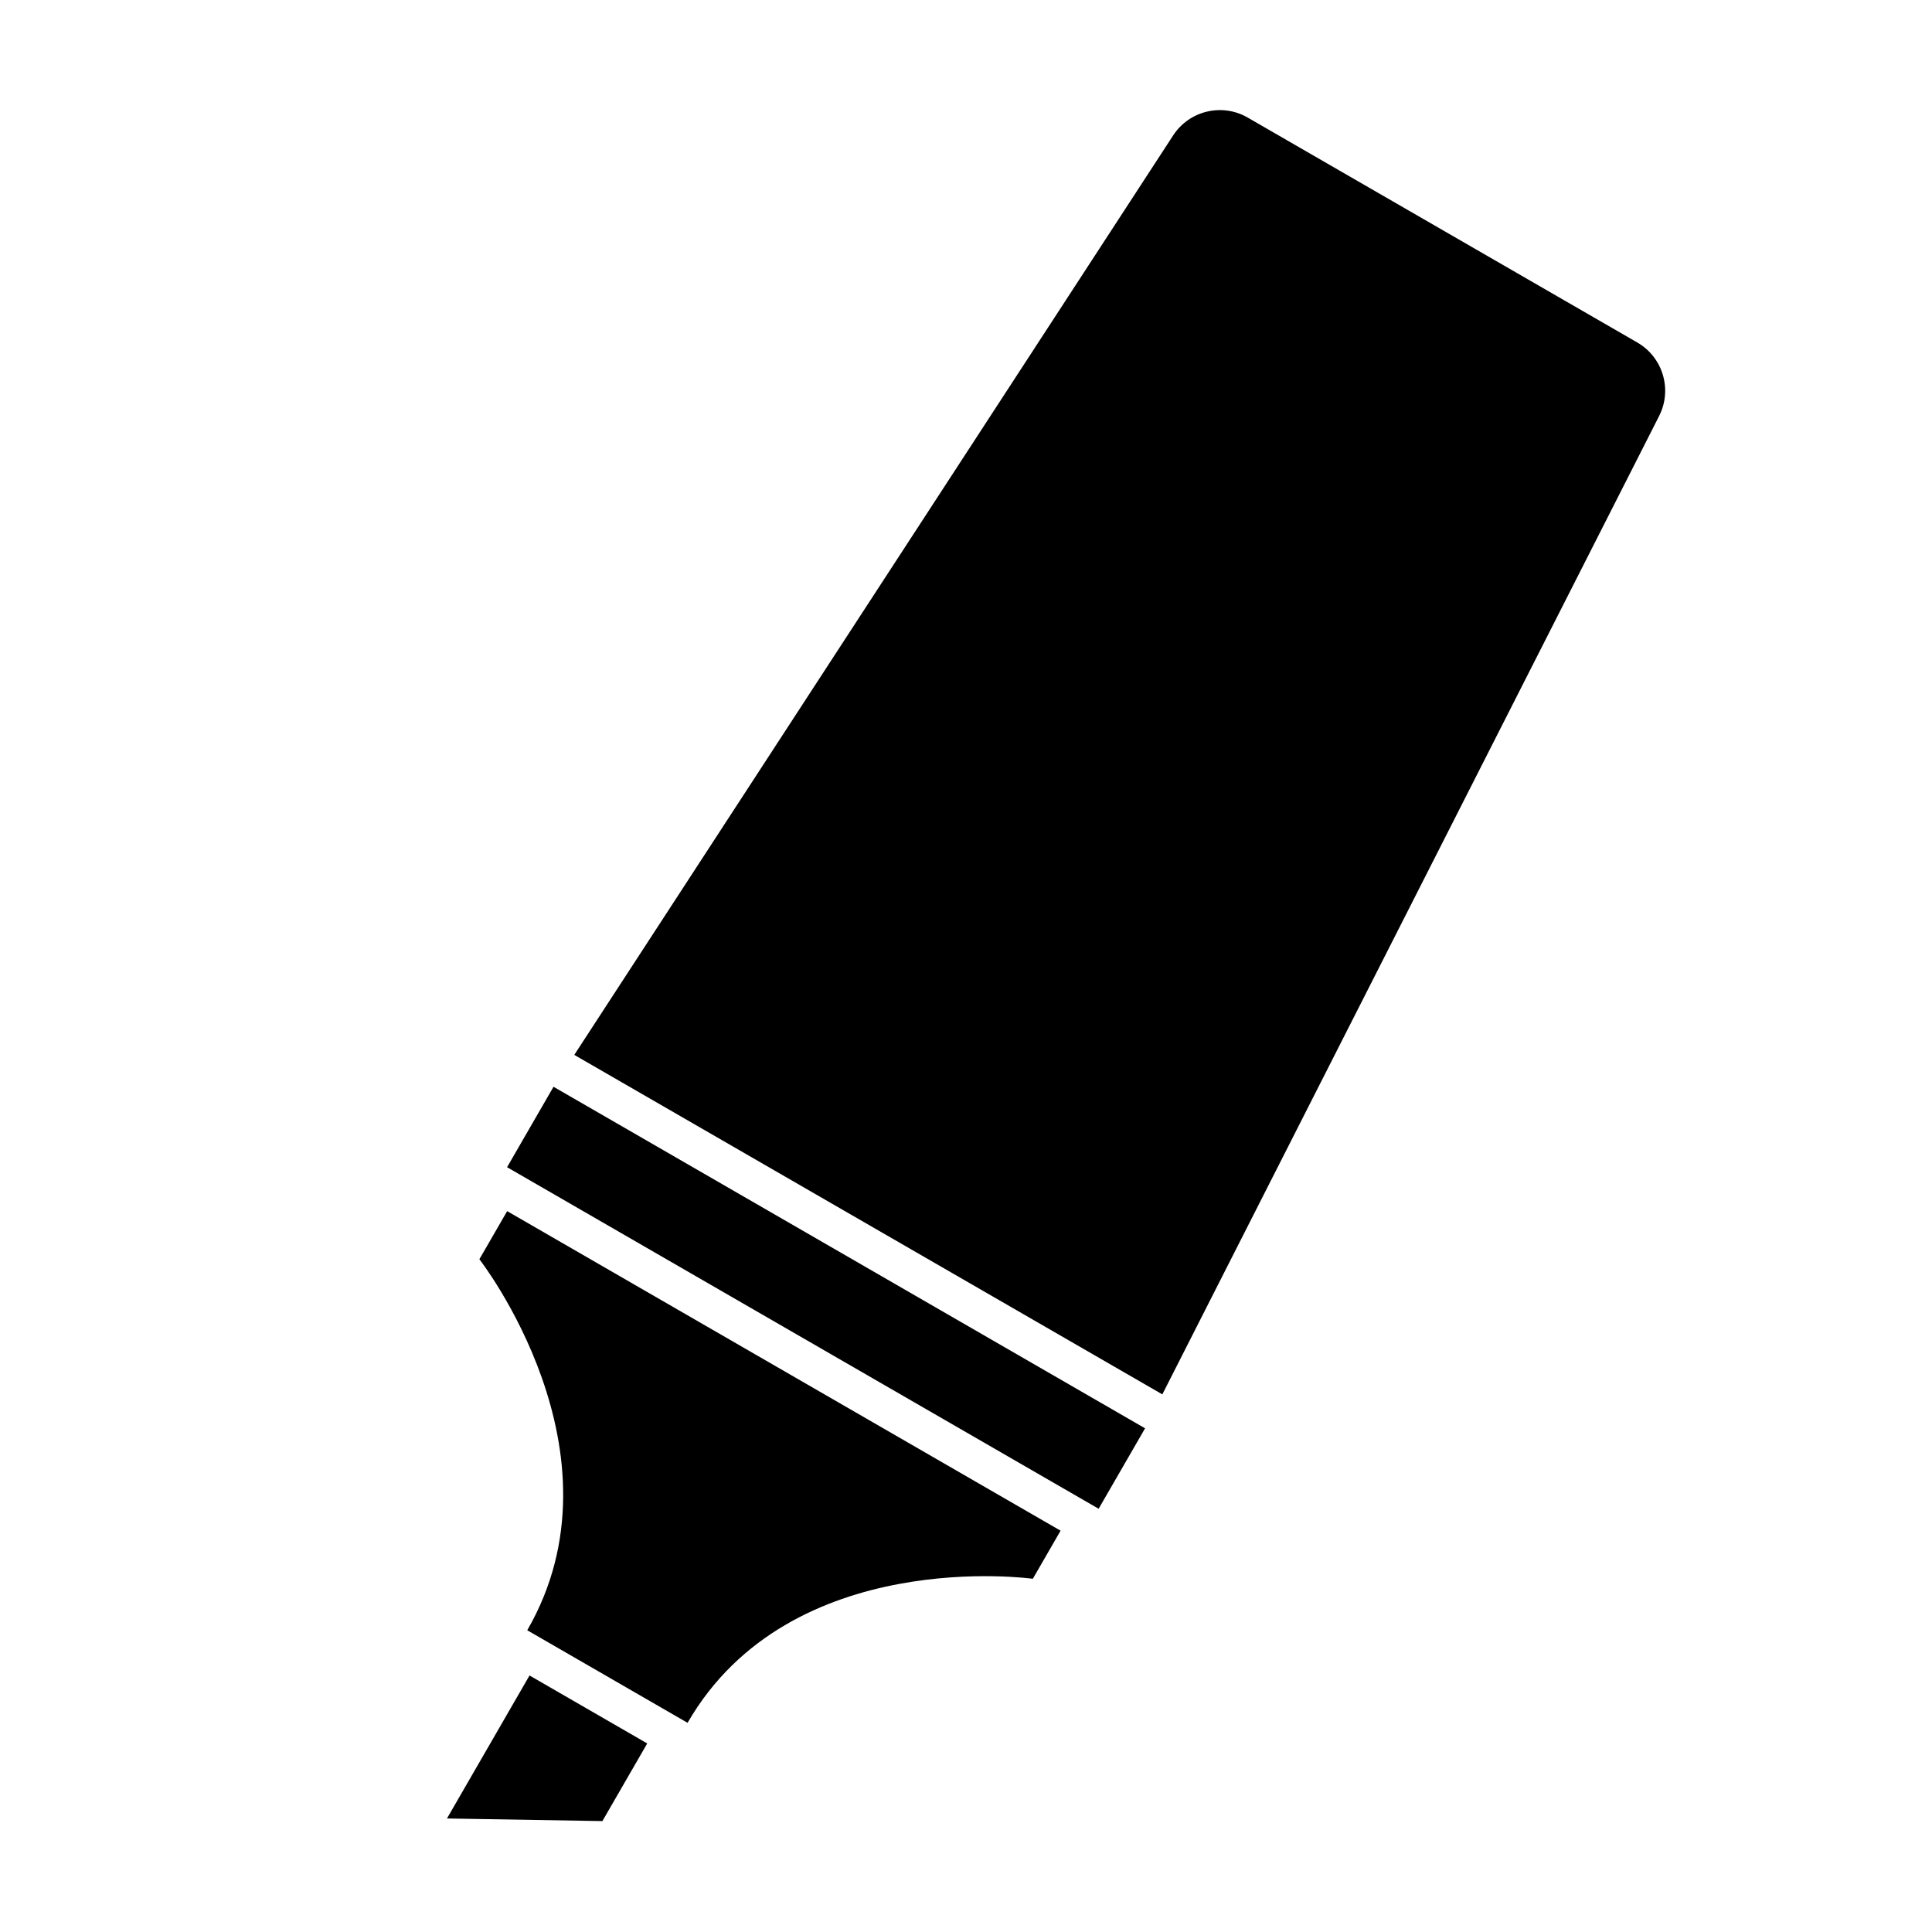
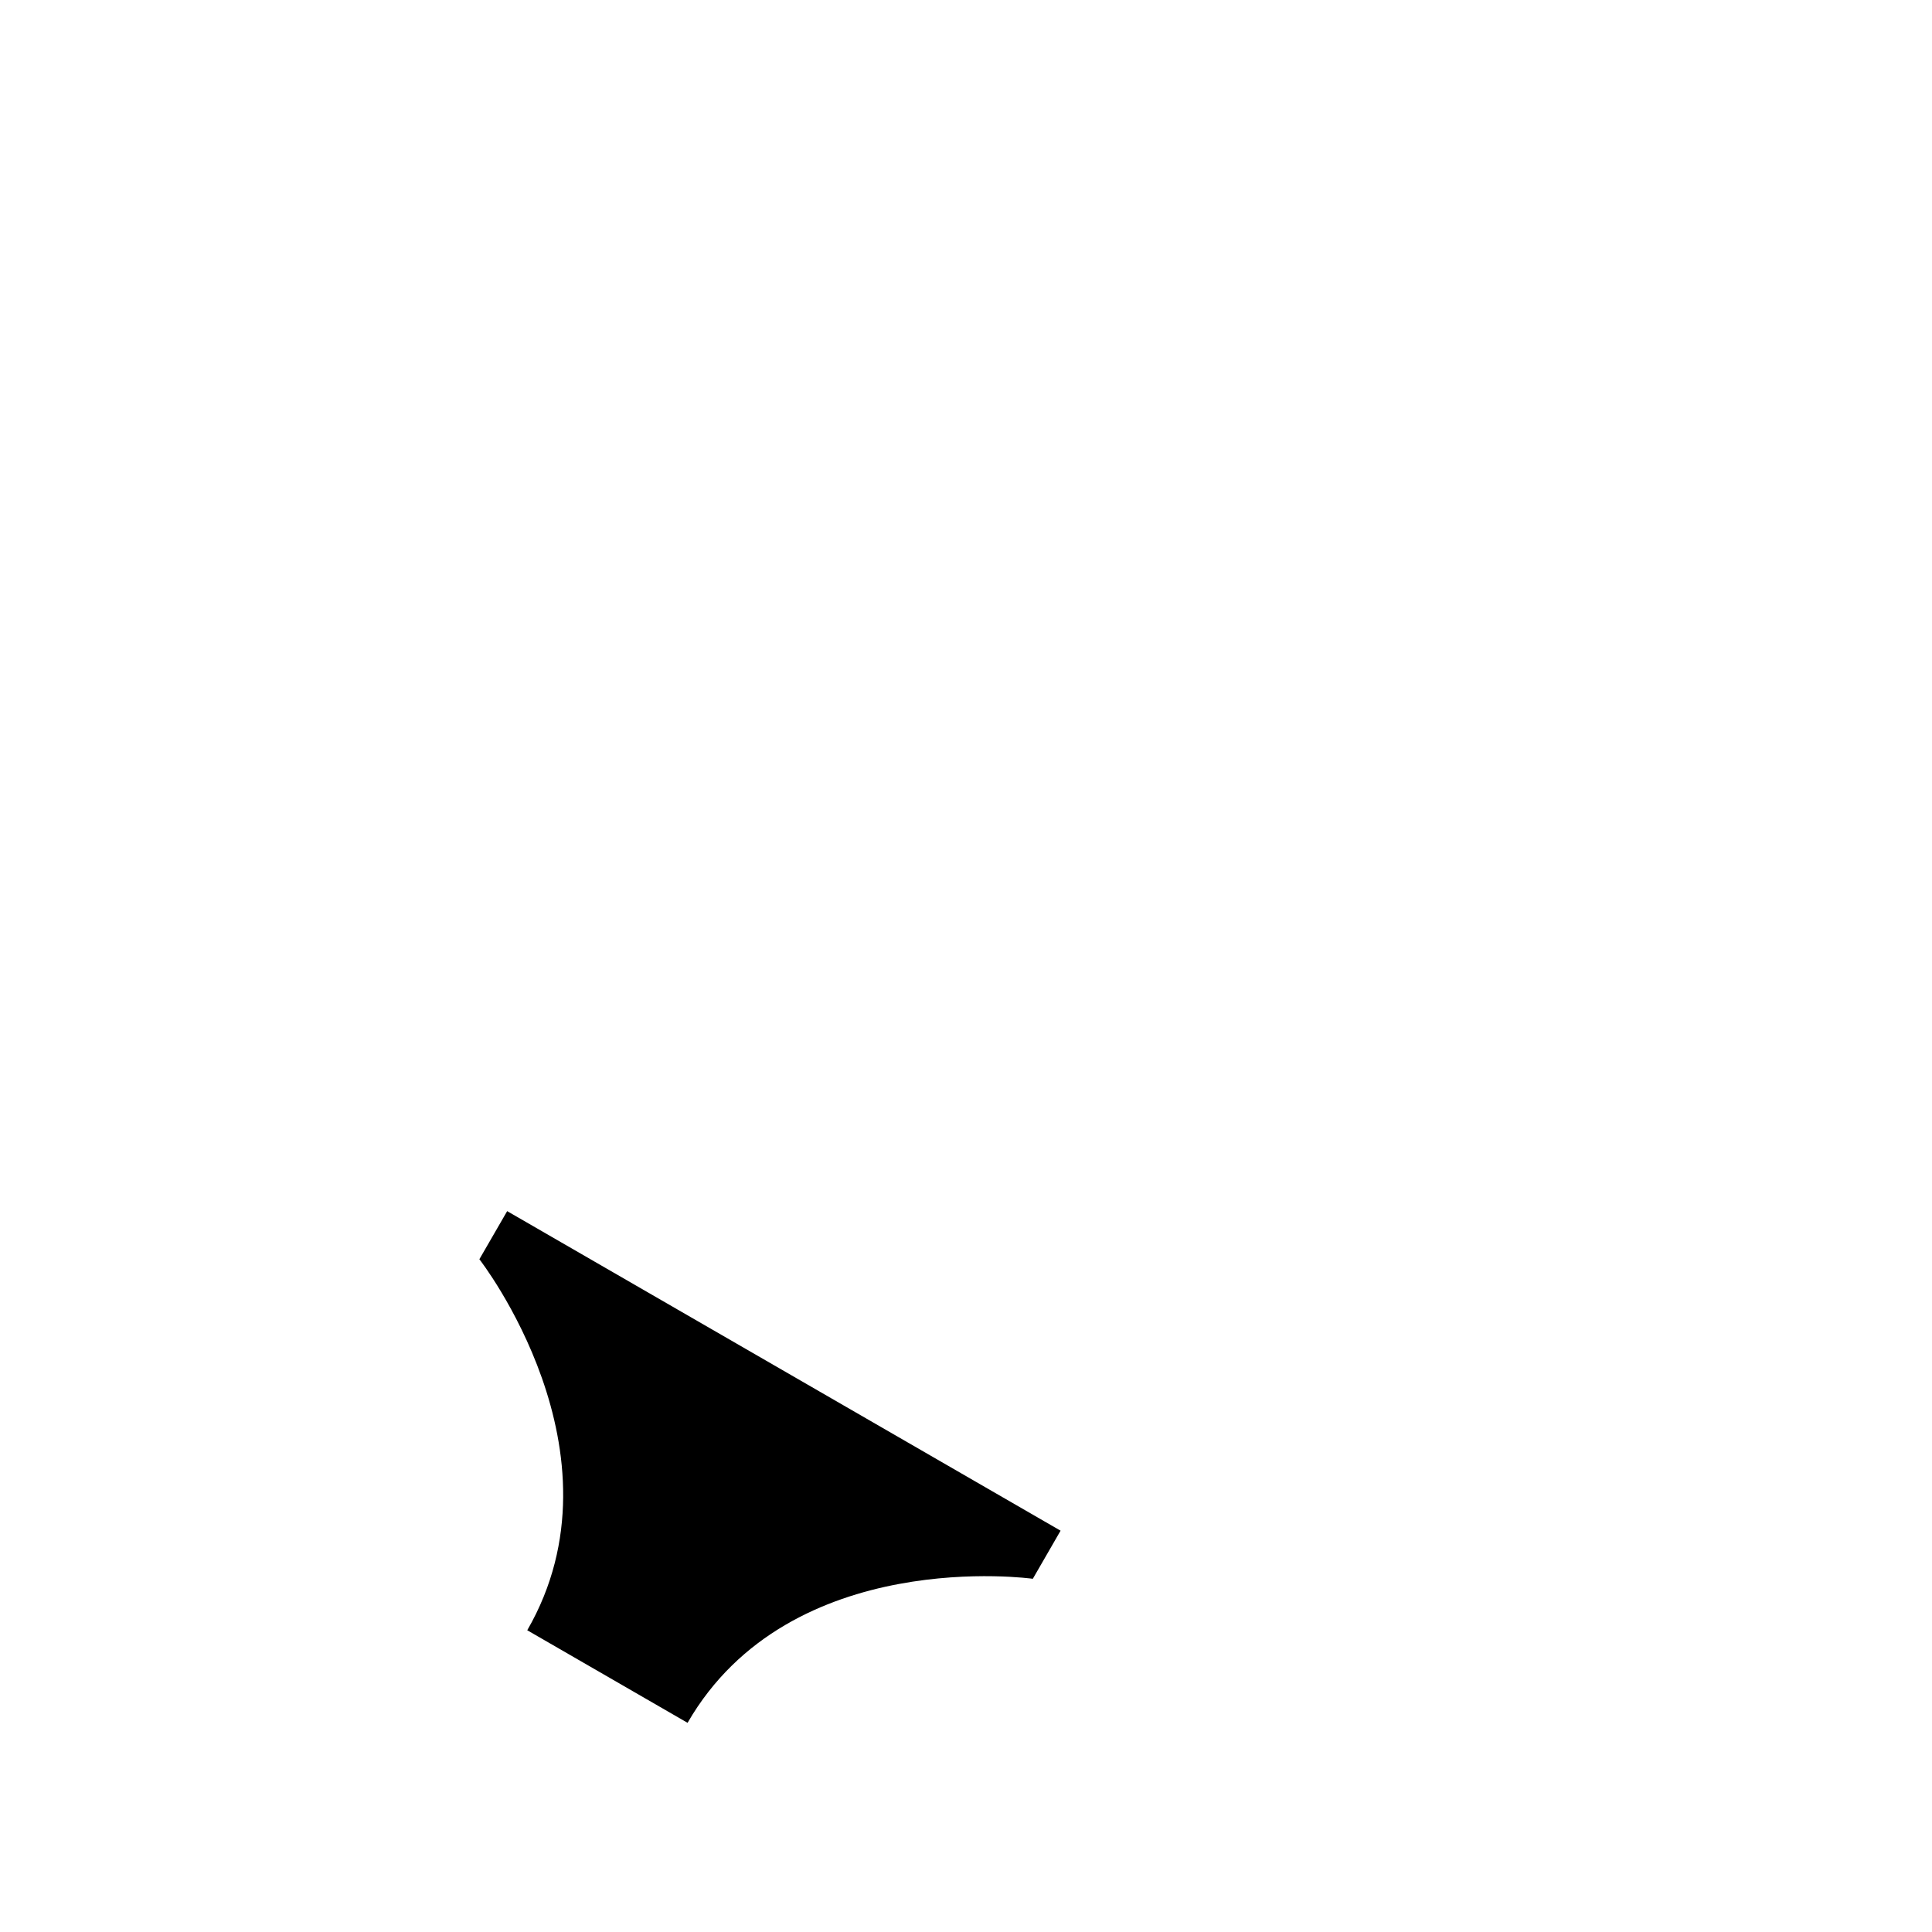
<svg xmlns="http://www.w3.org/2000/svg" fill="#000000" width="800px" height="800px" version="1.1" viewBox="144 144 512 512">
  <g>
-     <path d="m284.33 588.02-21.879 37.895 41.191 0.691 11.879-20.574z" />
-     <path d="m278.38 453.32 12.309-21.316 156.77 90.516-12.309 21.316z" />
-     <path d="m577.91 234.77-103.26-59.613c-6.793-3.918-15.469-1.844-19.75 4.727l-158.71 243.67 155.84 89.969 131.66-259.29c3.547-6.992 1.008-15.543-5.785-19.465z" />
    <path d="m271.04 477.71s39.941 51.121 12.688 98.324l42.484 24.531c27.25-47.203 91.496-38.172 91.496-38.172l7.356-12.746-146.66-84.684z" />
  </g>
</svg>